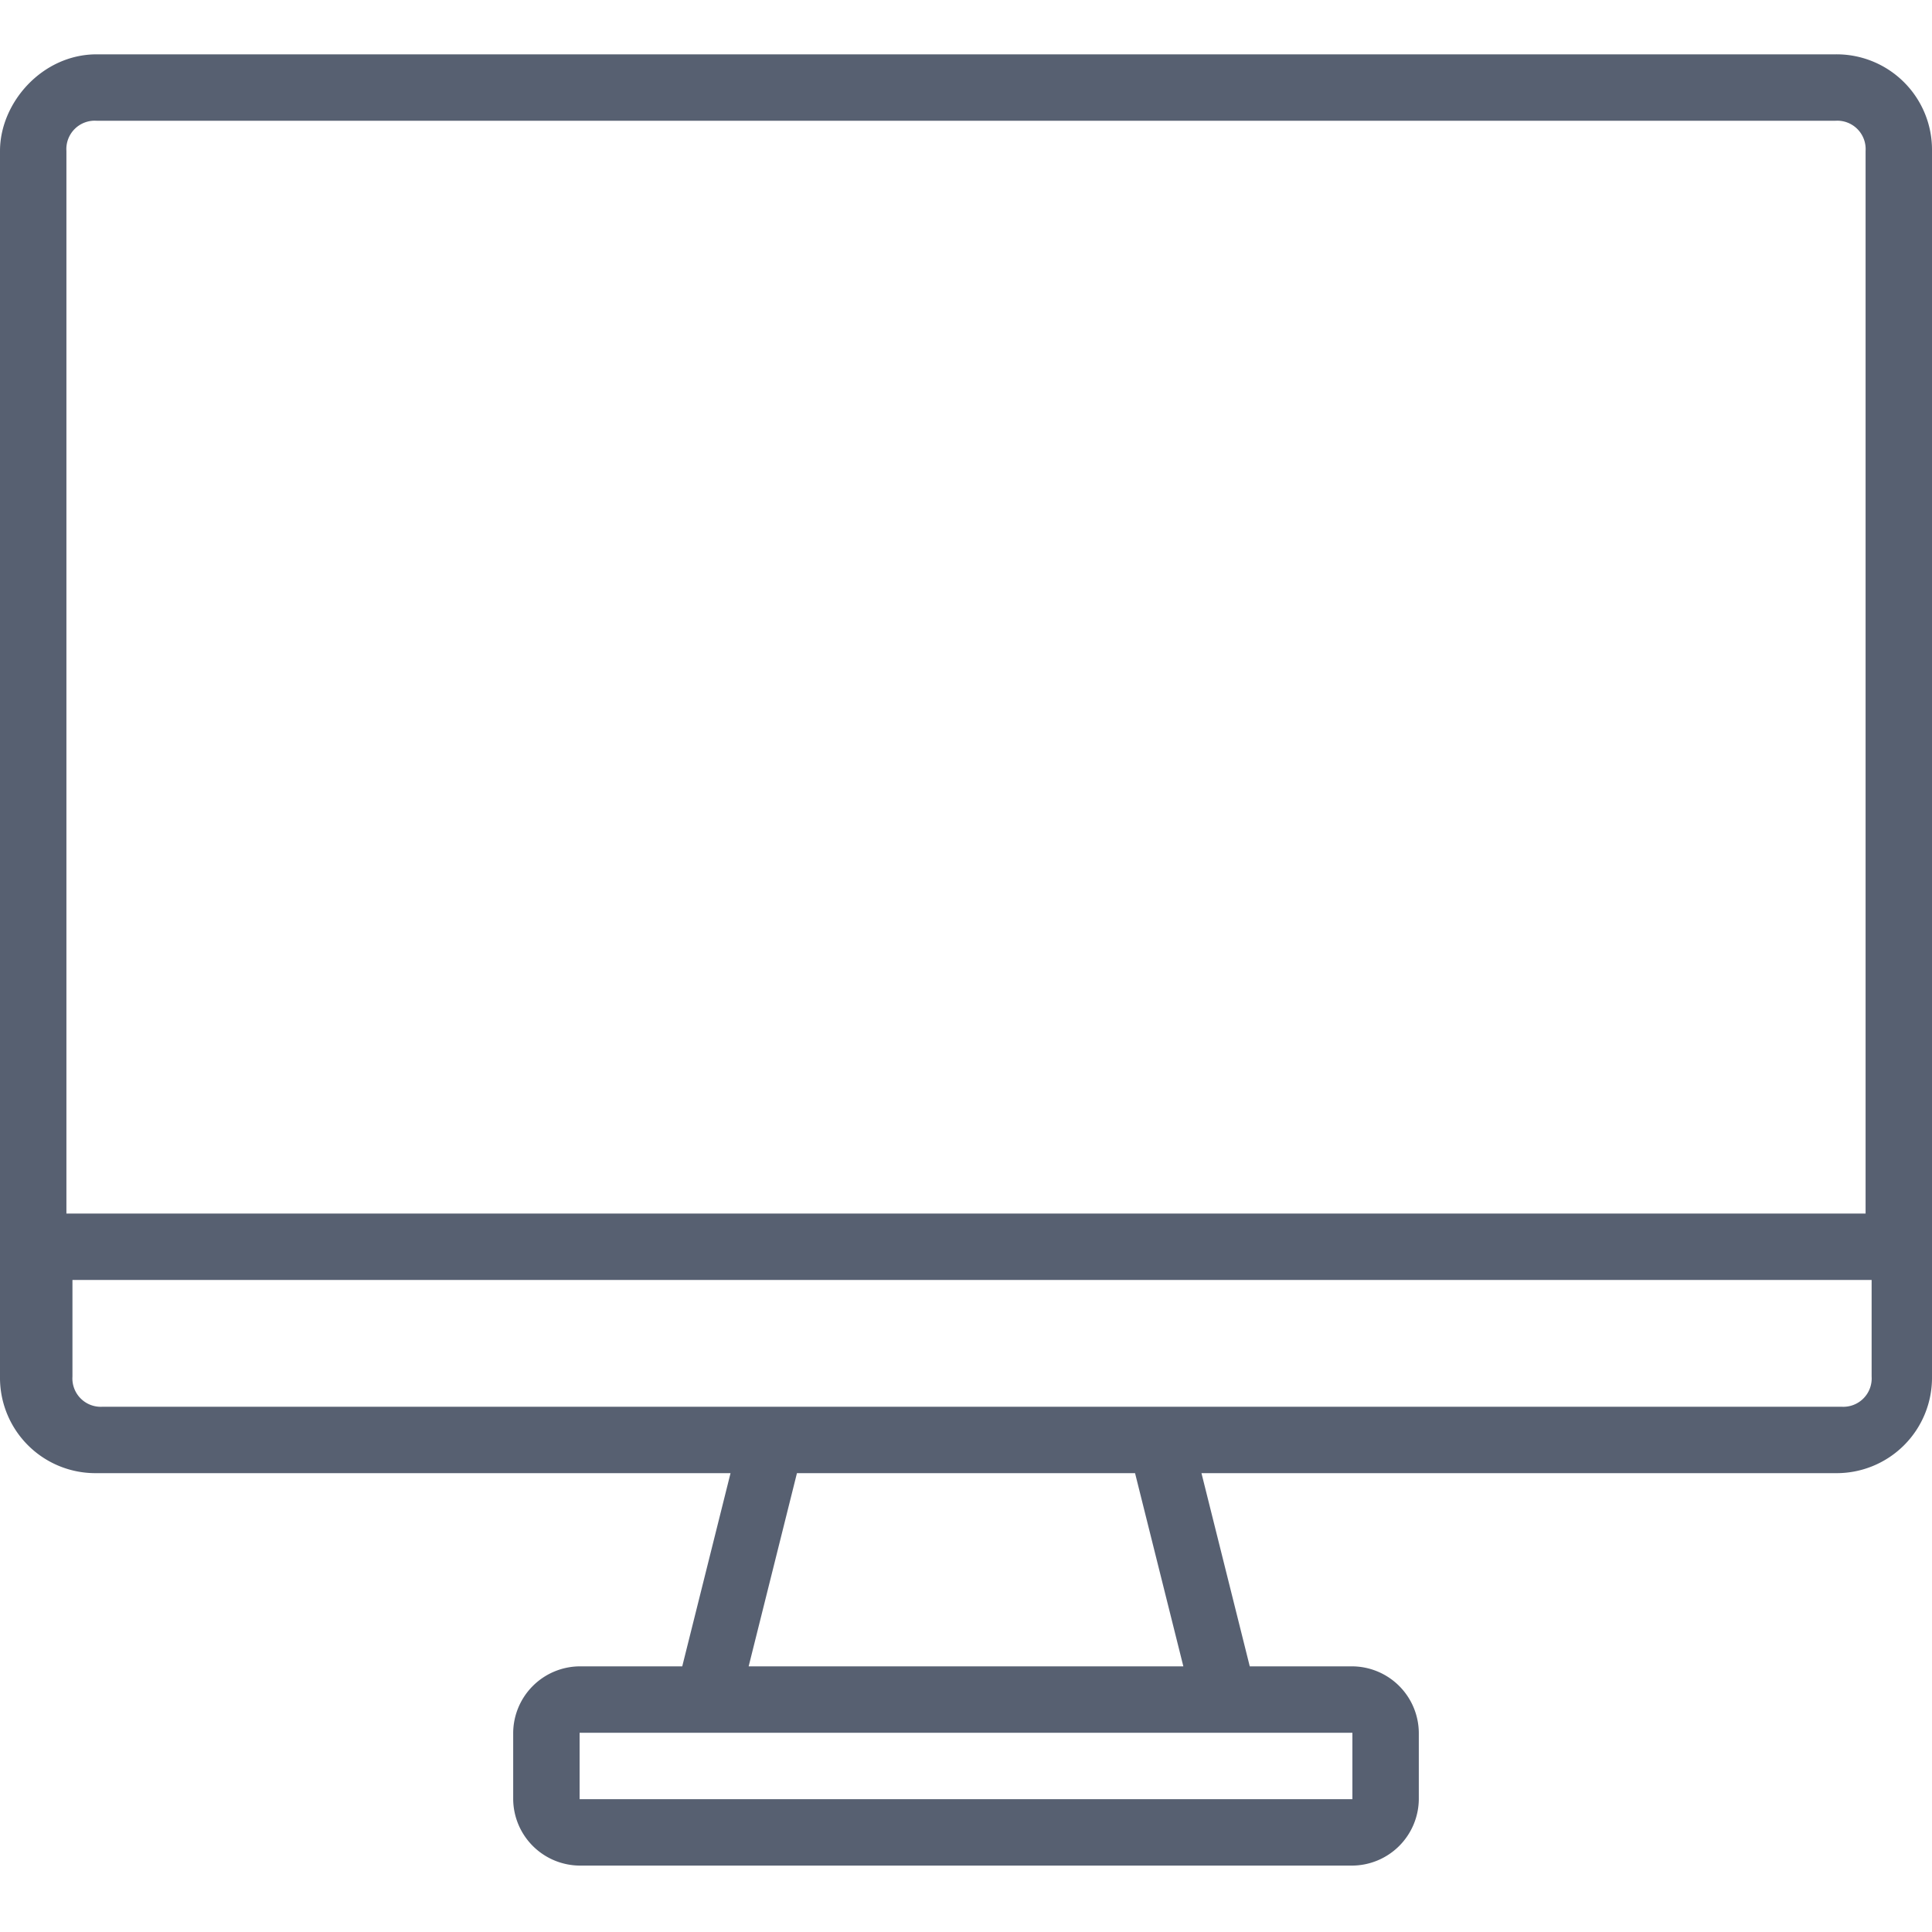
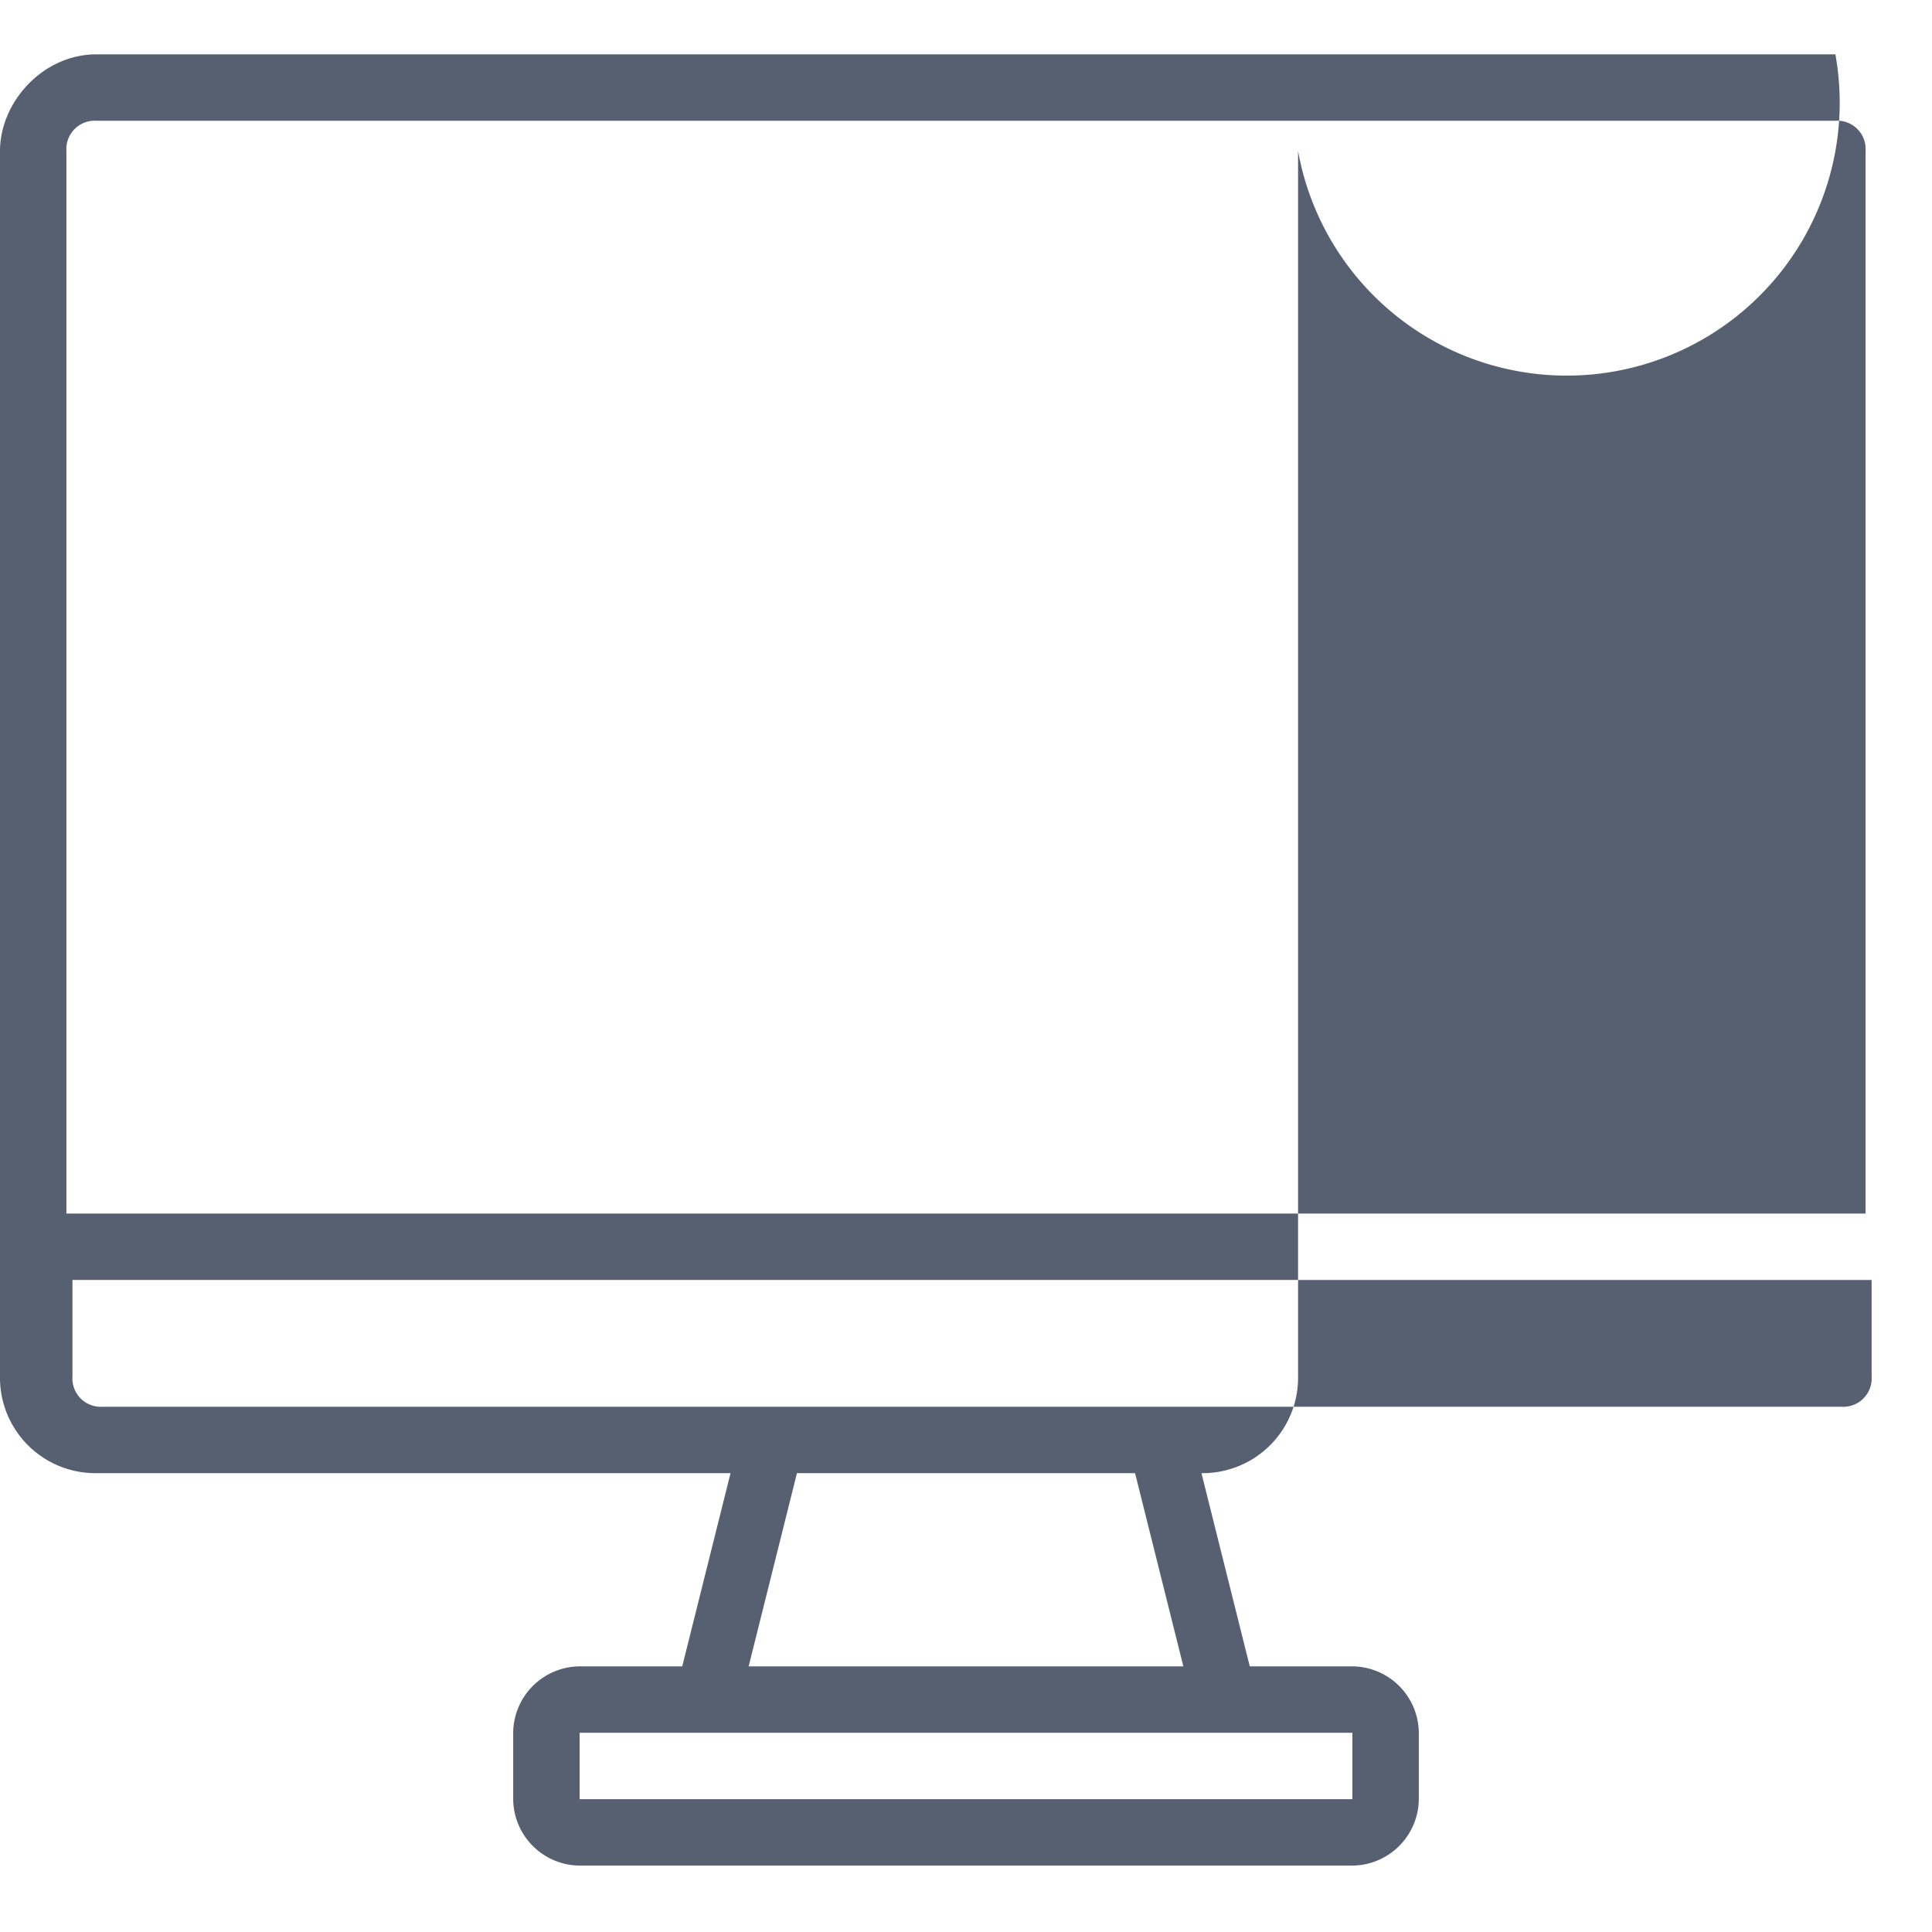
<svg xmlns="http://www.w3.org/2000/svg" viewBox="0 0 32 32">
-   <path d="M1.6.9C.7.9 0 1.7 0 2.5v20.3a1.58 1.58 0 0 0 1.6 1.6h10.5l-.8 3.2H9.6a1.11 1.11 0 0 0-1.1 1.1v1.1a1.11 1.11 0 0 0 1.1 1.1h12.8a1.11 1.11 0 0 0 1.1-1.1v-1.1a1.11 1.11 0 0 0-1.1-1.1h-1.7l-.8-3.2h10.5a1.58 1.58 0 0 0 1.6-1.6V2.5A1.58 1.58 0 0 0 30.4.9H1.6zm0 1.1h28.8a.47.47 0 0 1 .5.5v17.6H1.1V2.5a.47.47 0 0 1 .5-.5zm-.5 19.2H31v1.6a.47.47 0 0 1-.5.5H1.7a.47.47 0 0 1-.5-.5v-1.6h-.1zm12.1 3.2h5.6l.8 3.2h-7.2l.8-3.2zm-3.6 4.3h12.8v1.1H9.6v-1.1z" fill="#576071" />
+   <path d="M1.6.9C.7.9 0 1.7 0 2.5v20.3a1.58 1.58 0 0 0 1.6 1.6h10.5l-.8 3.2H9.6a1.11 1.11 0 0 0-1.1 1.1v1.1a1.11 1.11 0 0 0 1.1 1.1h12.8a1.11 1.11 0 0 0 1.1-1.1v-1.1a1.11 1.11 0 0 0-1.1-1.1h-1.7l-.8-3.2a1.58 1.58 0 0 0 1.6-1.6V2.5A1.58 1.58 0 0 0 30.4.9H1.6zm0 1.1h28.8a.47.47 0 0 1 .5.5v17.6H1.1V2.5a.47.47 0 0 1 .5-.5zm-.5 19.2H31v1.6a.47.47 0 0 1-.5.5H1.7a.47.47 0 0 1-.5-.5v-1.6h-.1zm12.1 3.2h5.6l.8 3.2h-7.2l.8-3.2zm-3.6 4.3h12.8v1.1H9.6v-1.1z" fill="#576071" />
</svg>